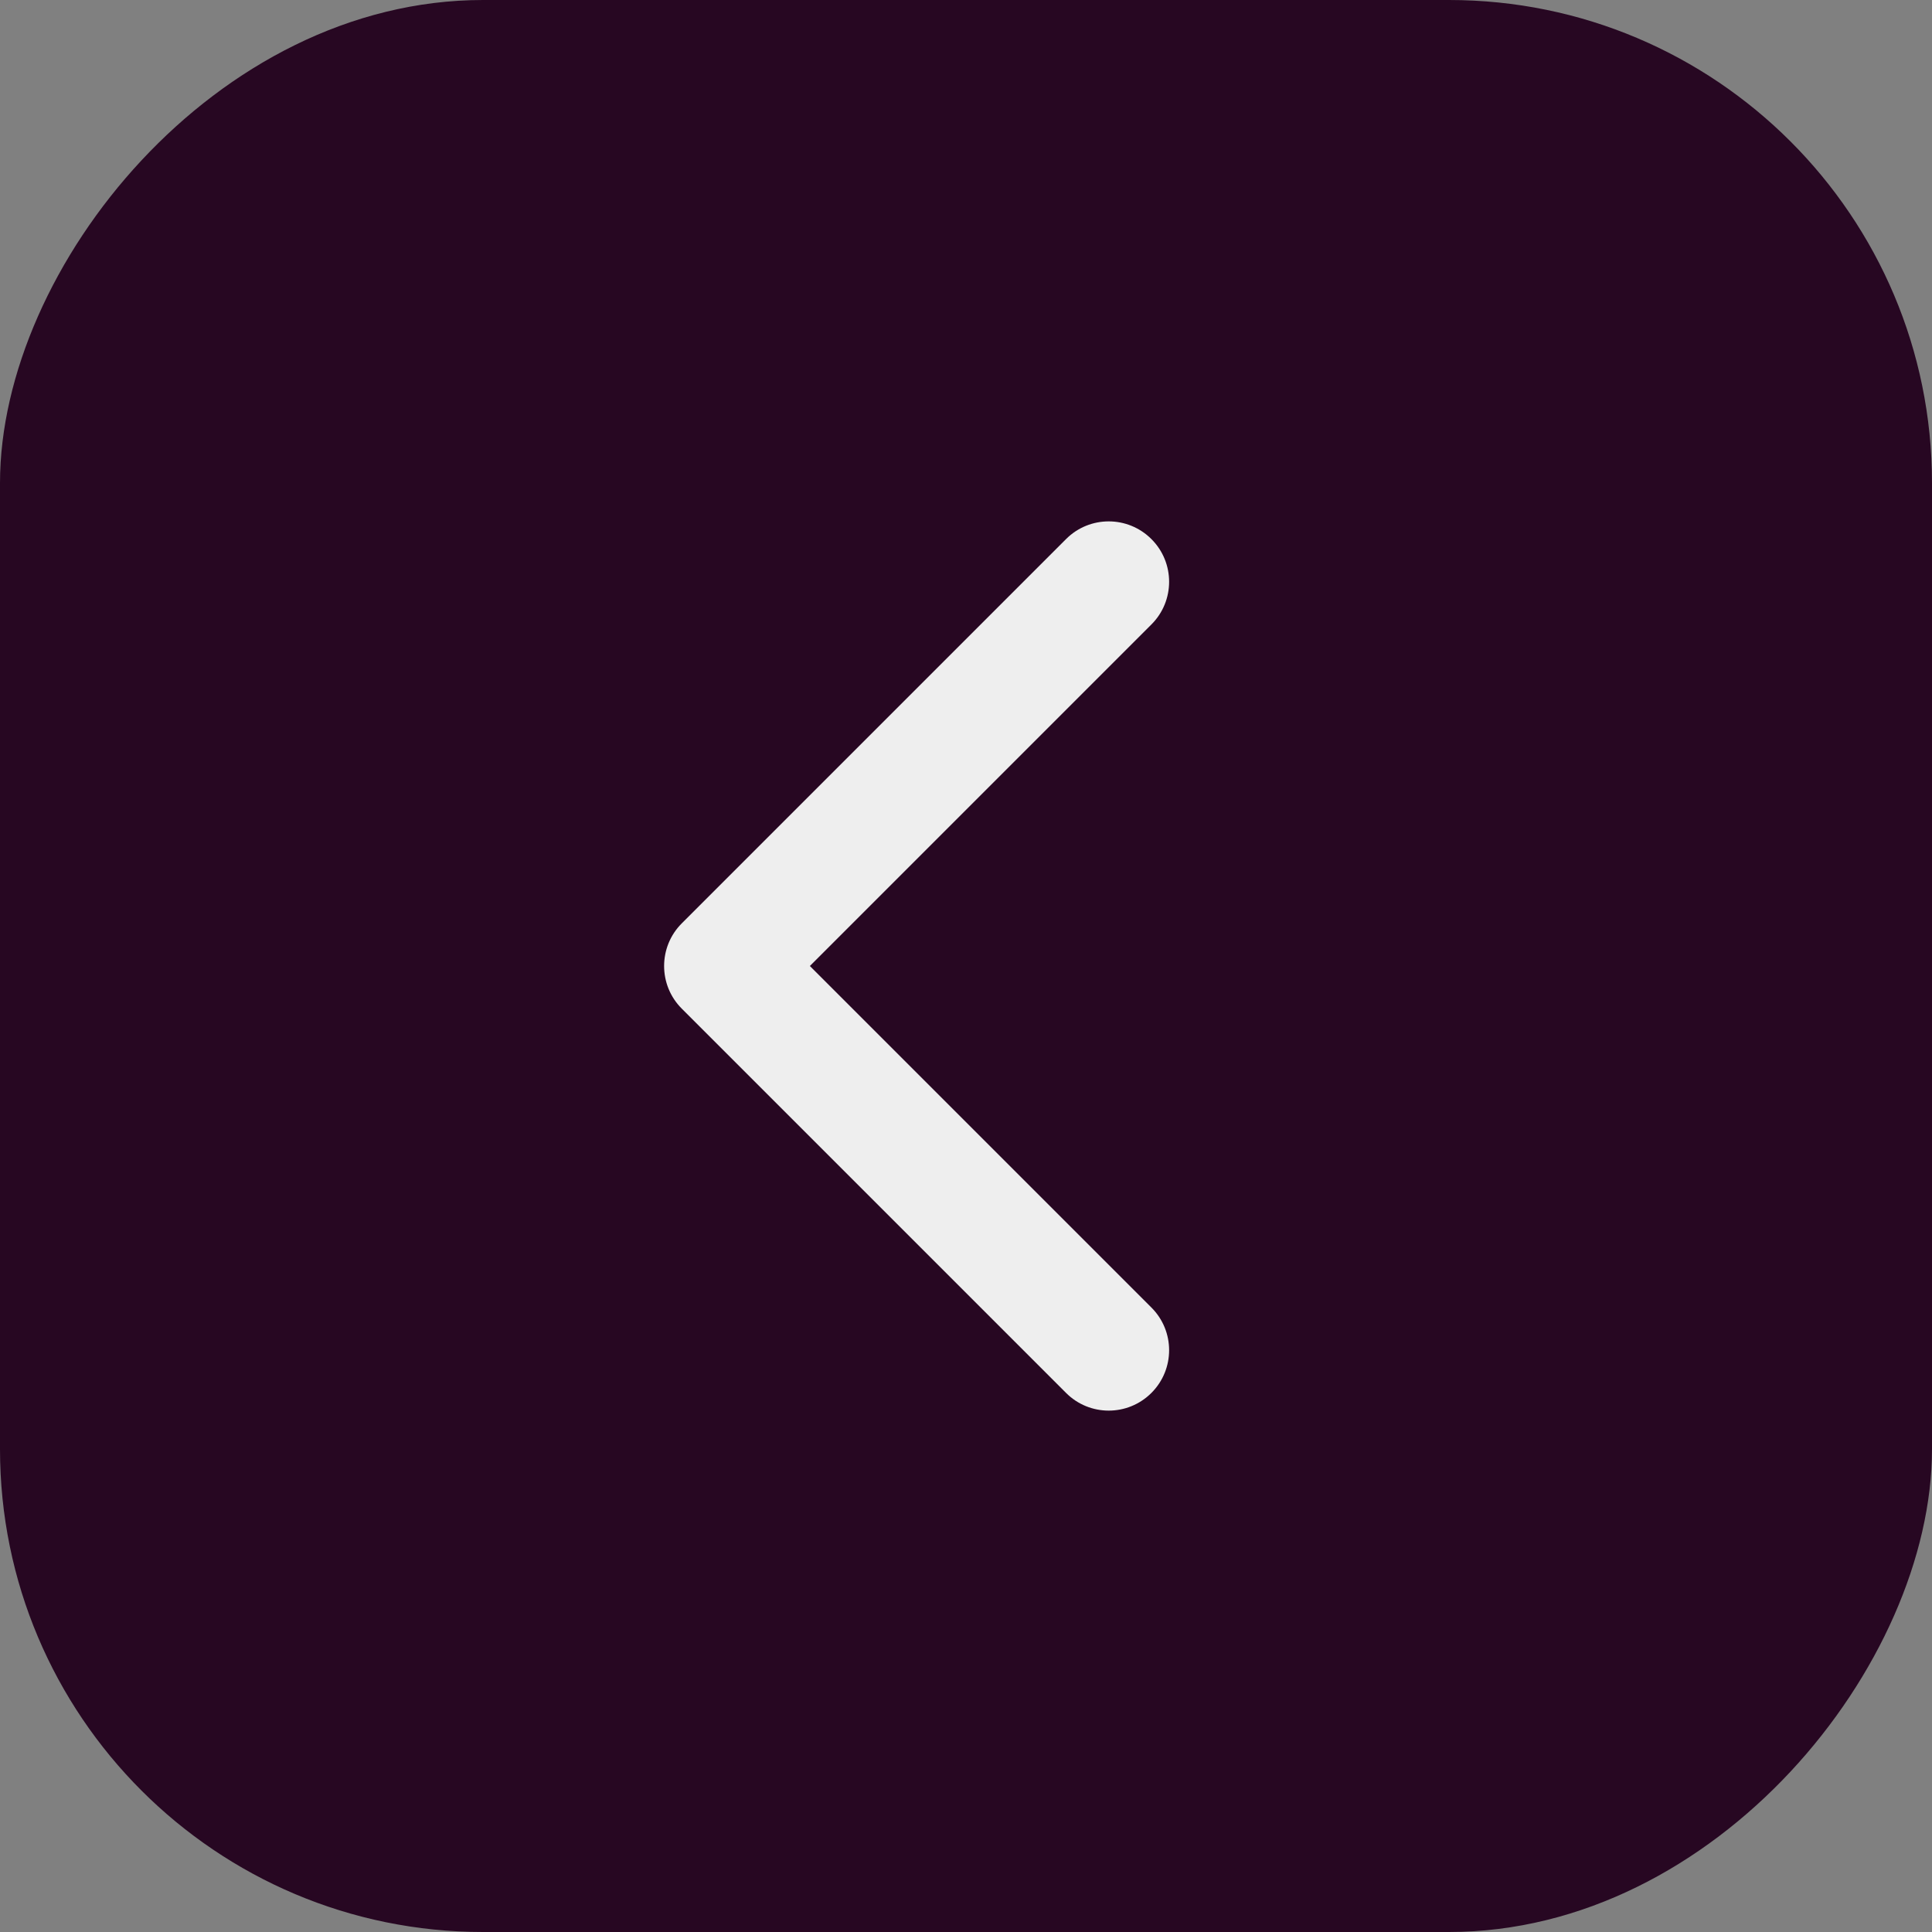
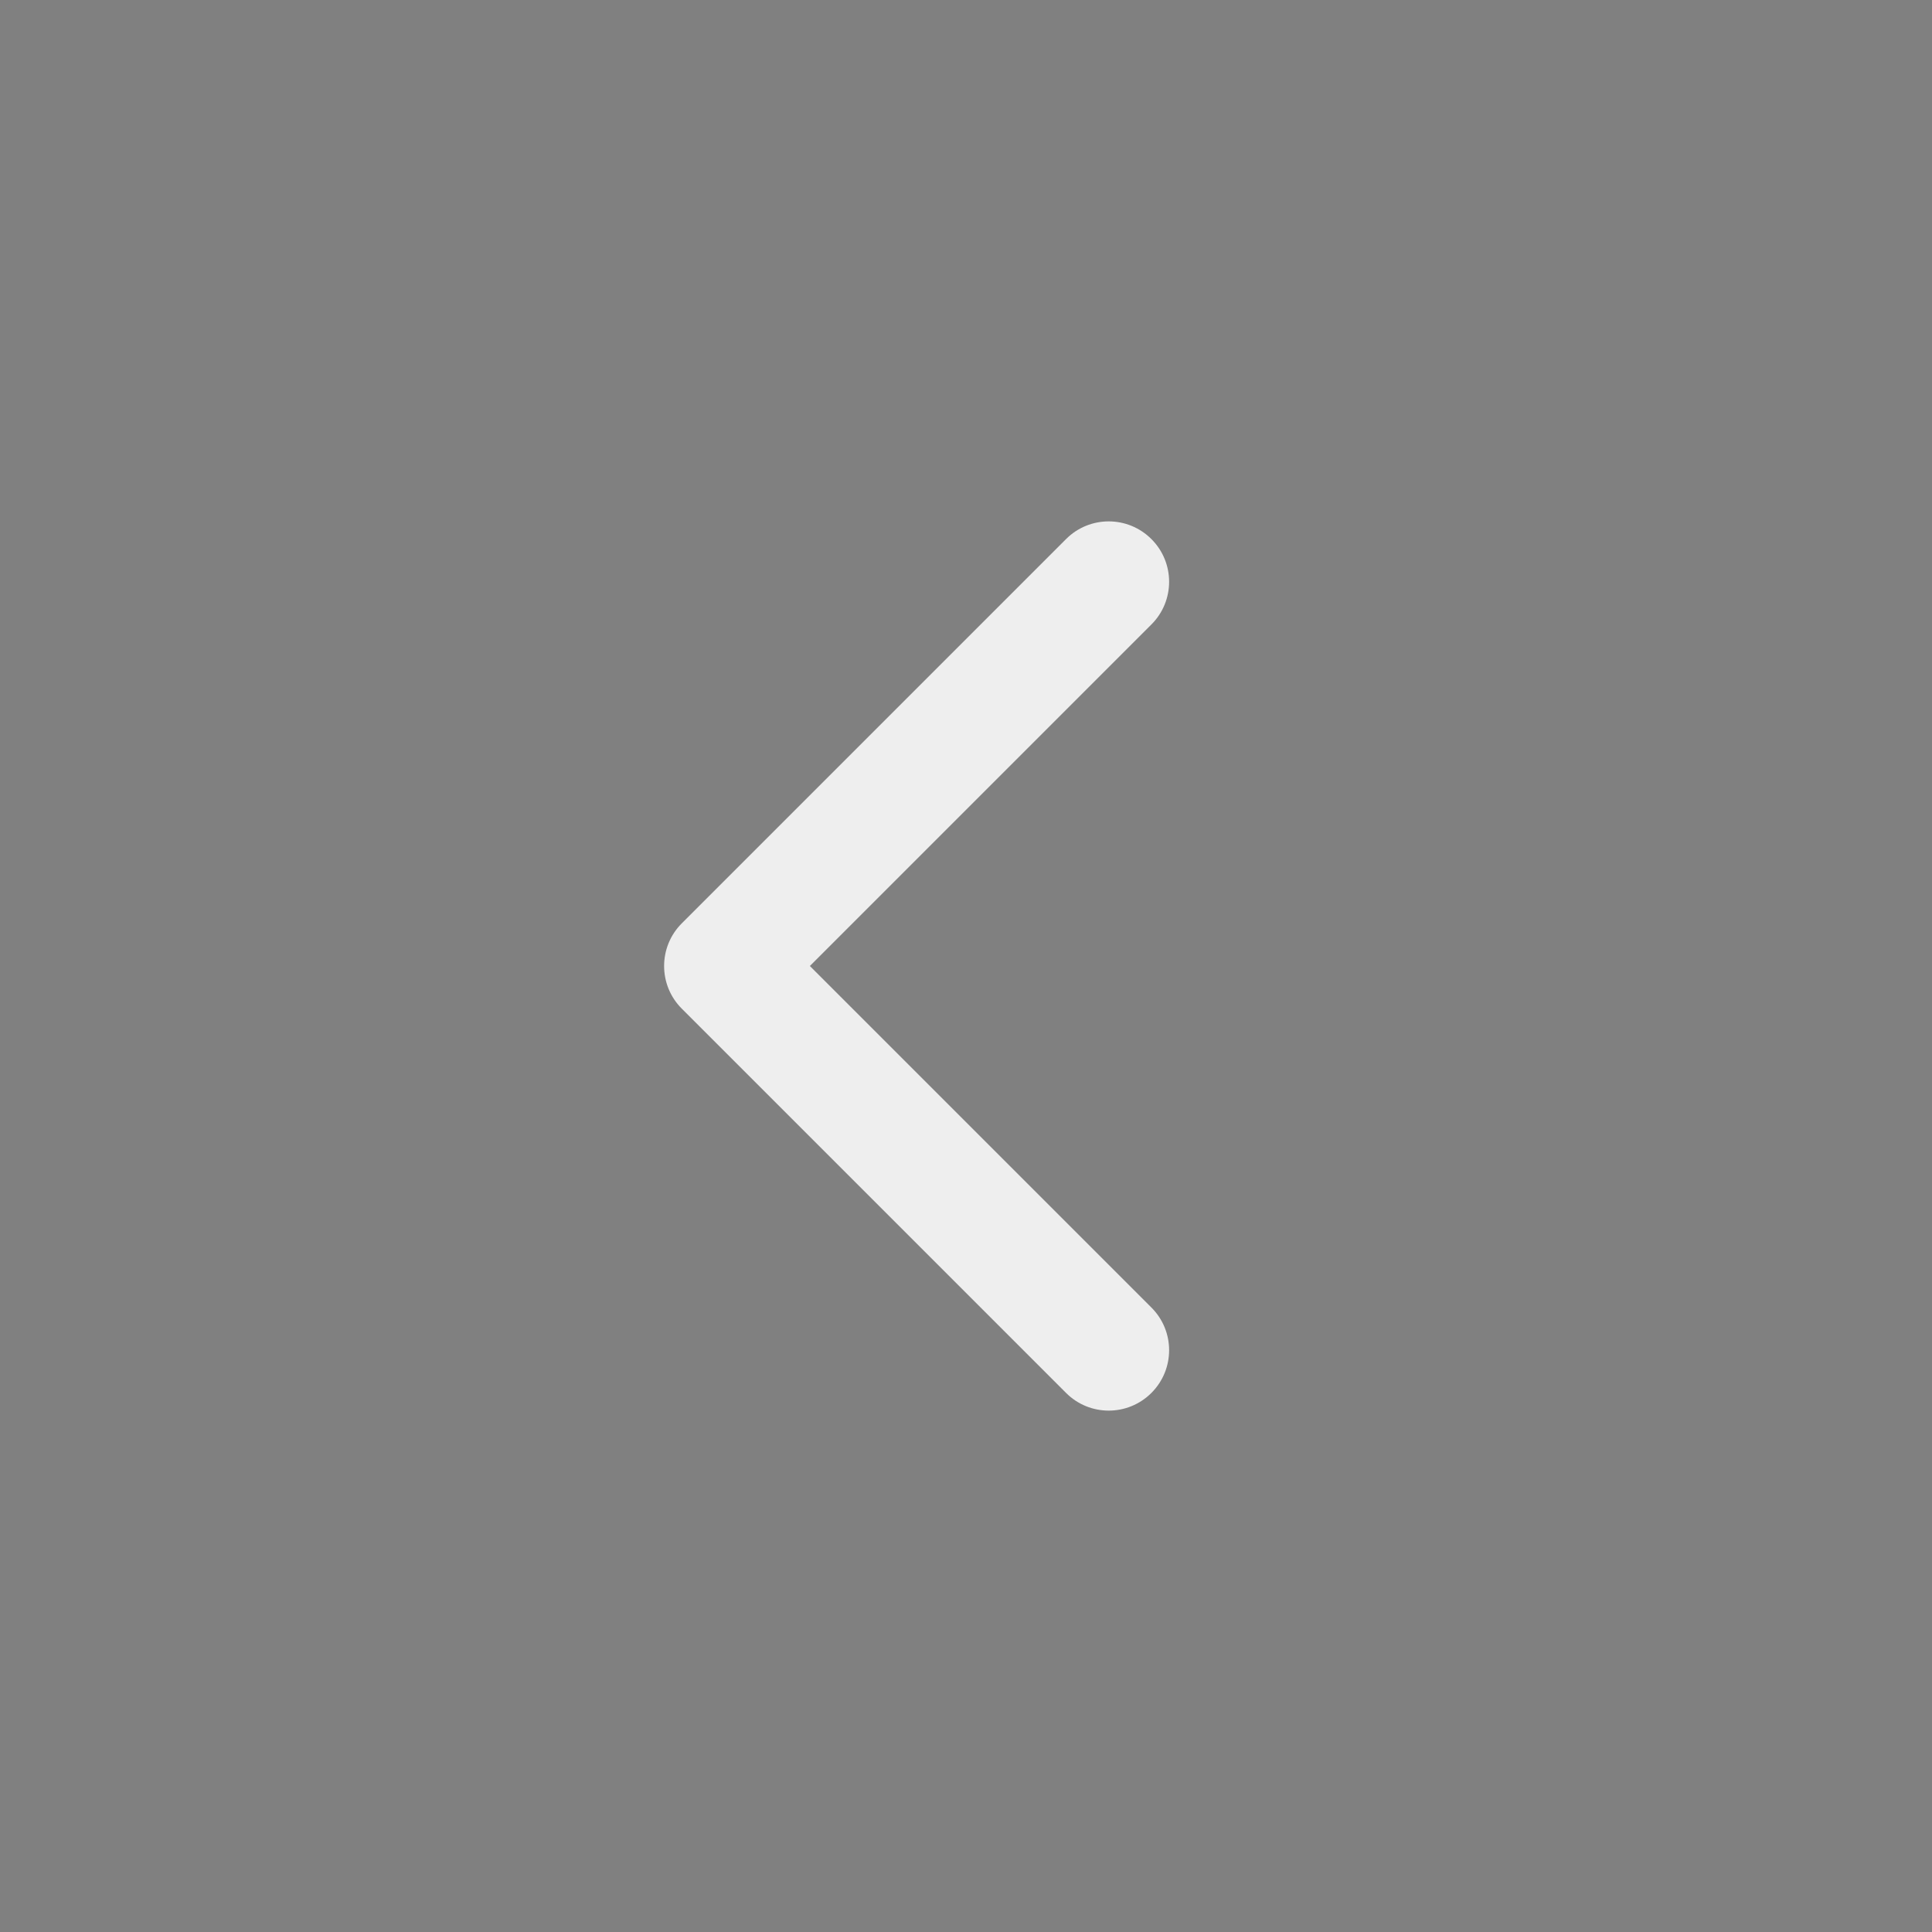
<svg xmlns="http://www.w3.org/2000/svg" width="32" height="32" viewBox="0 0 32 32" fill="none">
  <rect x="0" y="0" width="32" height="32" fill="#808080" stroke="none" />
-   <rect width="32" height="32" rx="8" transform="matrix(-1 0 0 1 32 0)" fill="#270722" />
  <path d="M11.293 16.707C10.902 16.317 10.902 15.683 11.293 15.293L17.657 8.929C18.047 8.538 18.68 8.538 19.071 8.929C19.462 9.319 19.462 9.953 19.071 10.343L13.414 16L19.071 21.657C19.462 22.047 19.462 22.68 19.071 23.071C18.68 23.462 18.047 23.462 17.657 23.071L11.293 16.707ZM13 17H12V15H13V17Z" fill="#EEEEEE" />
</svg>